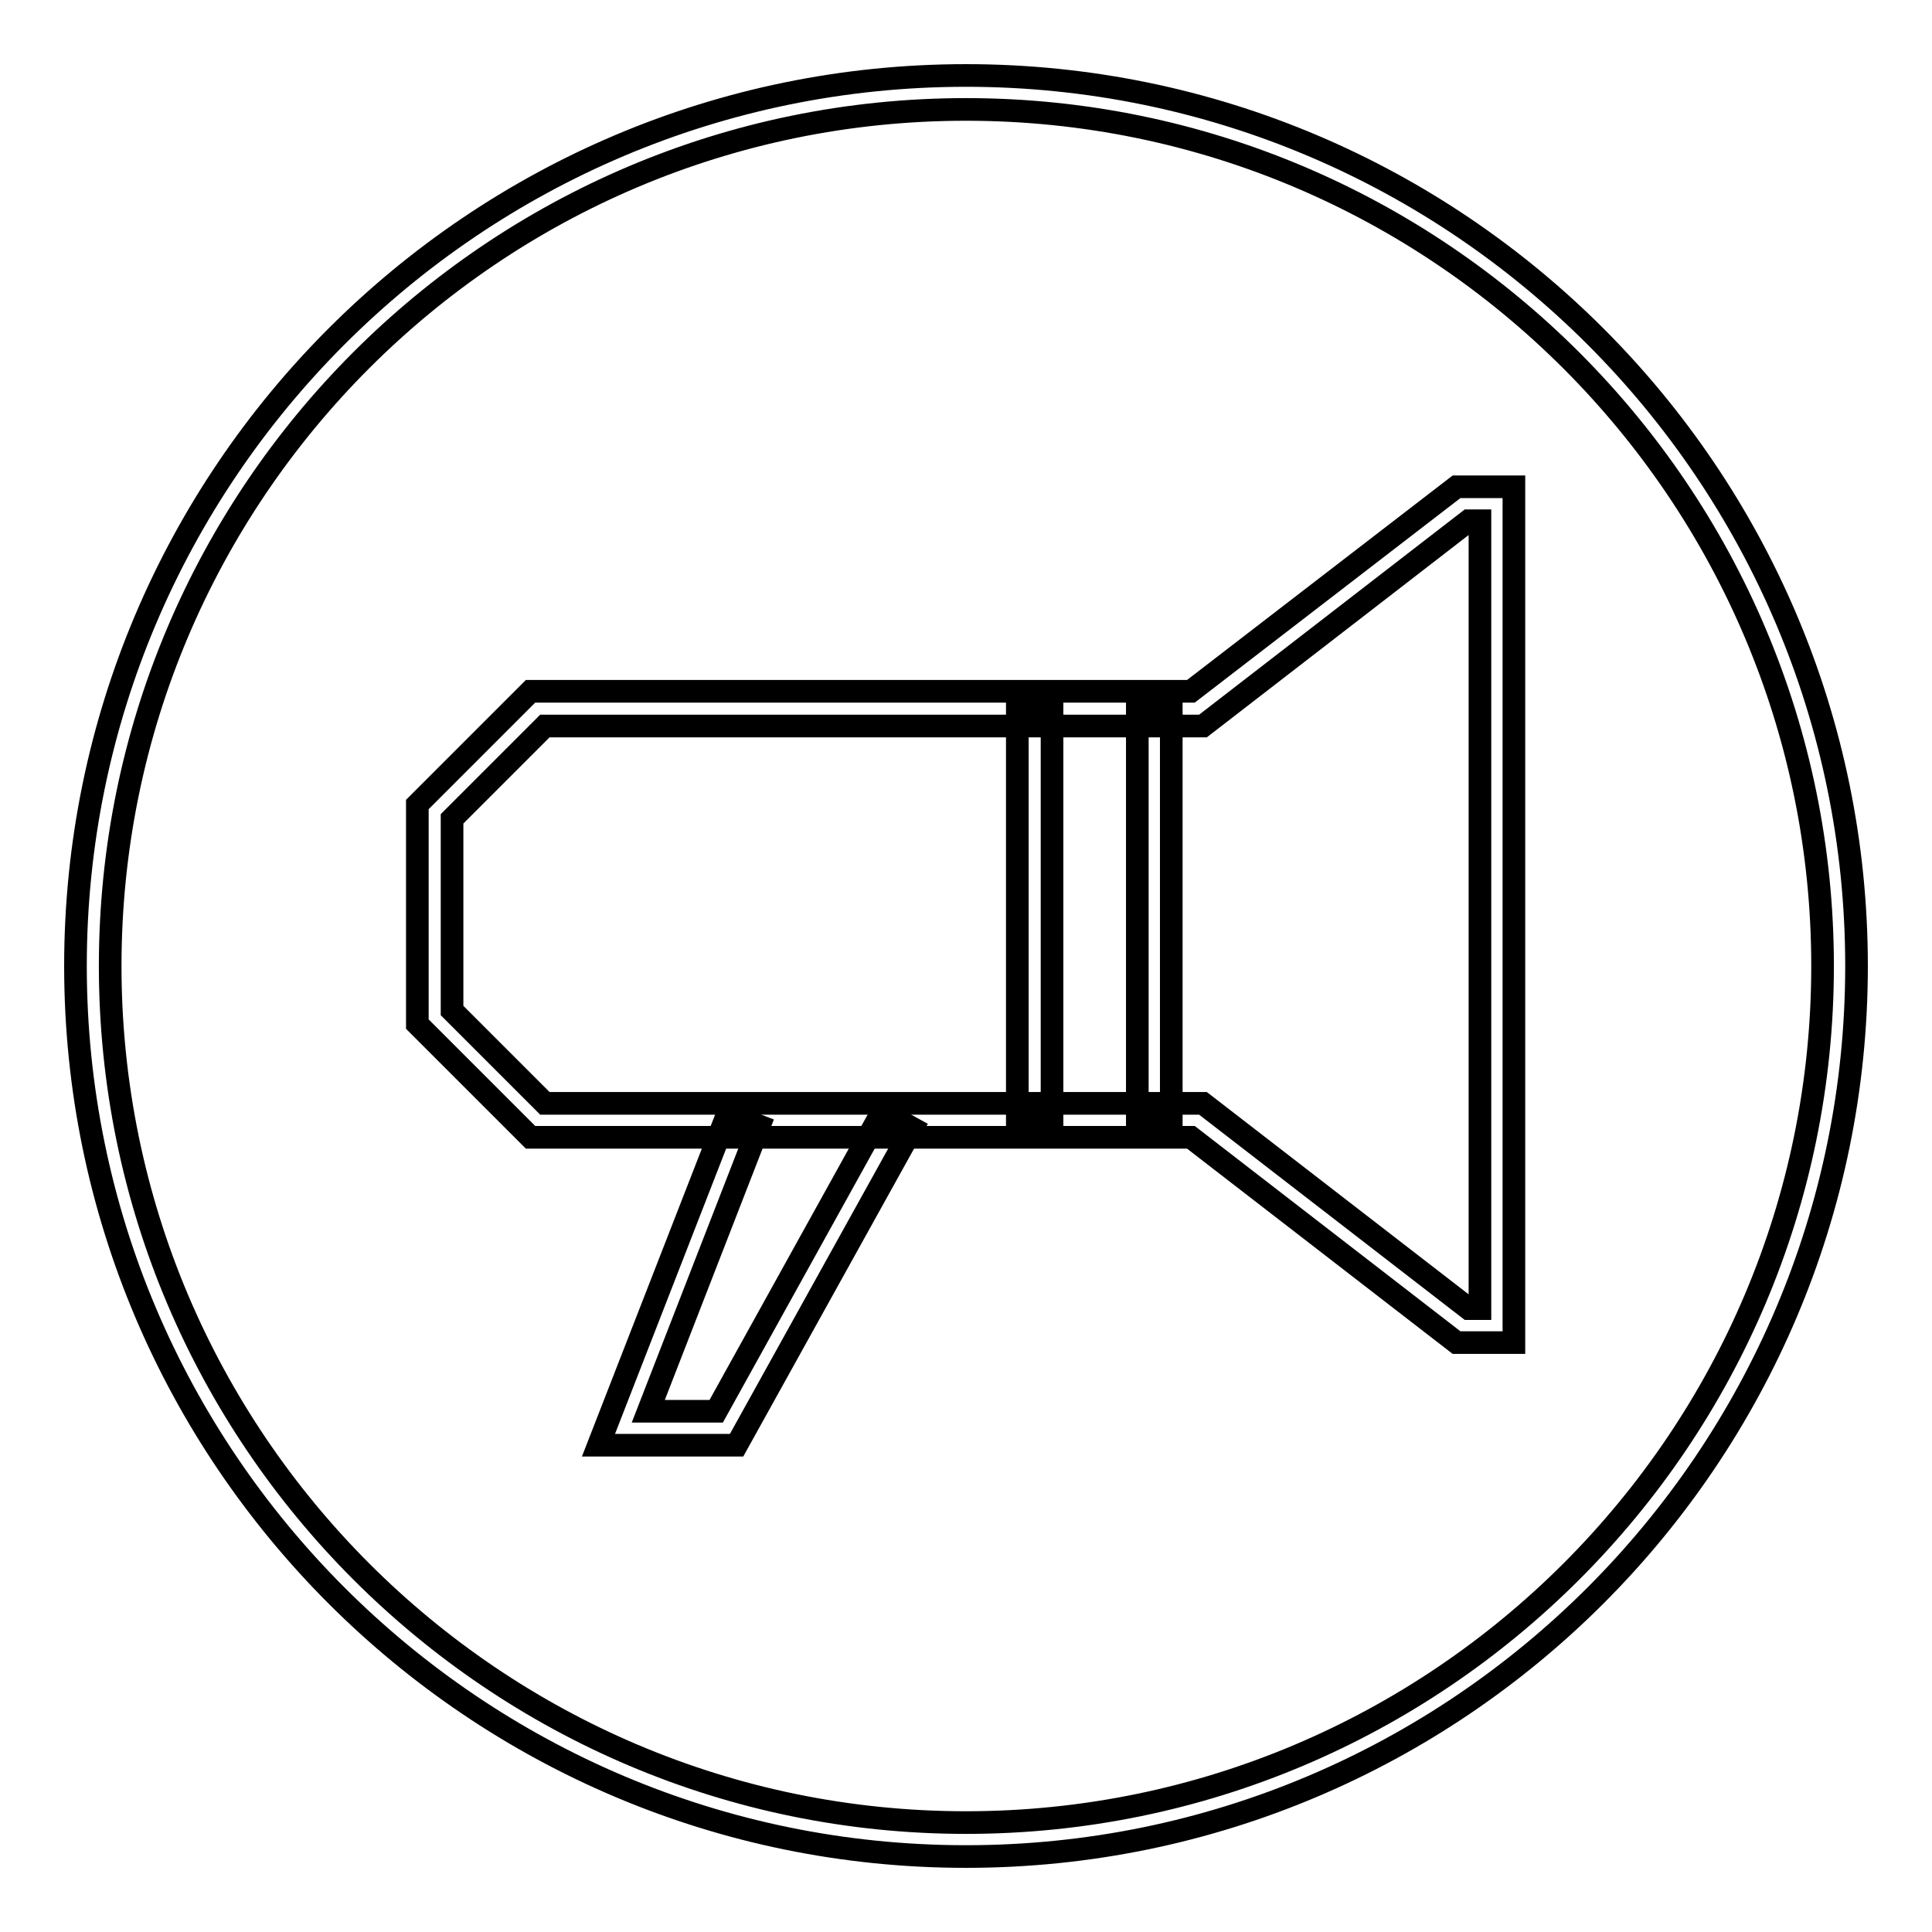
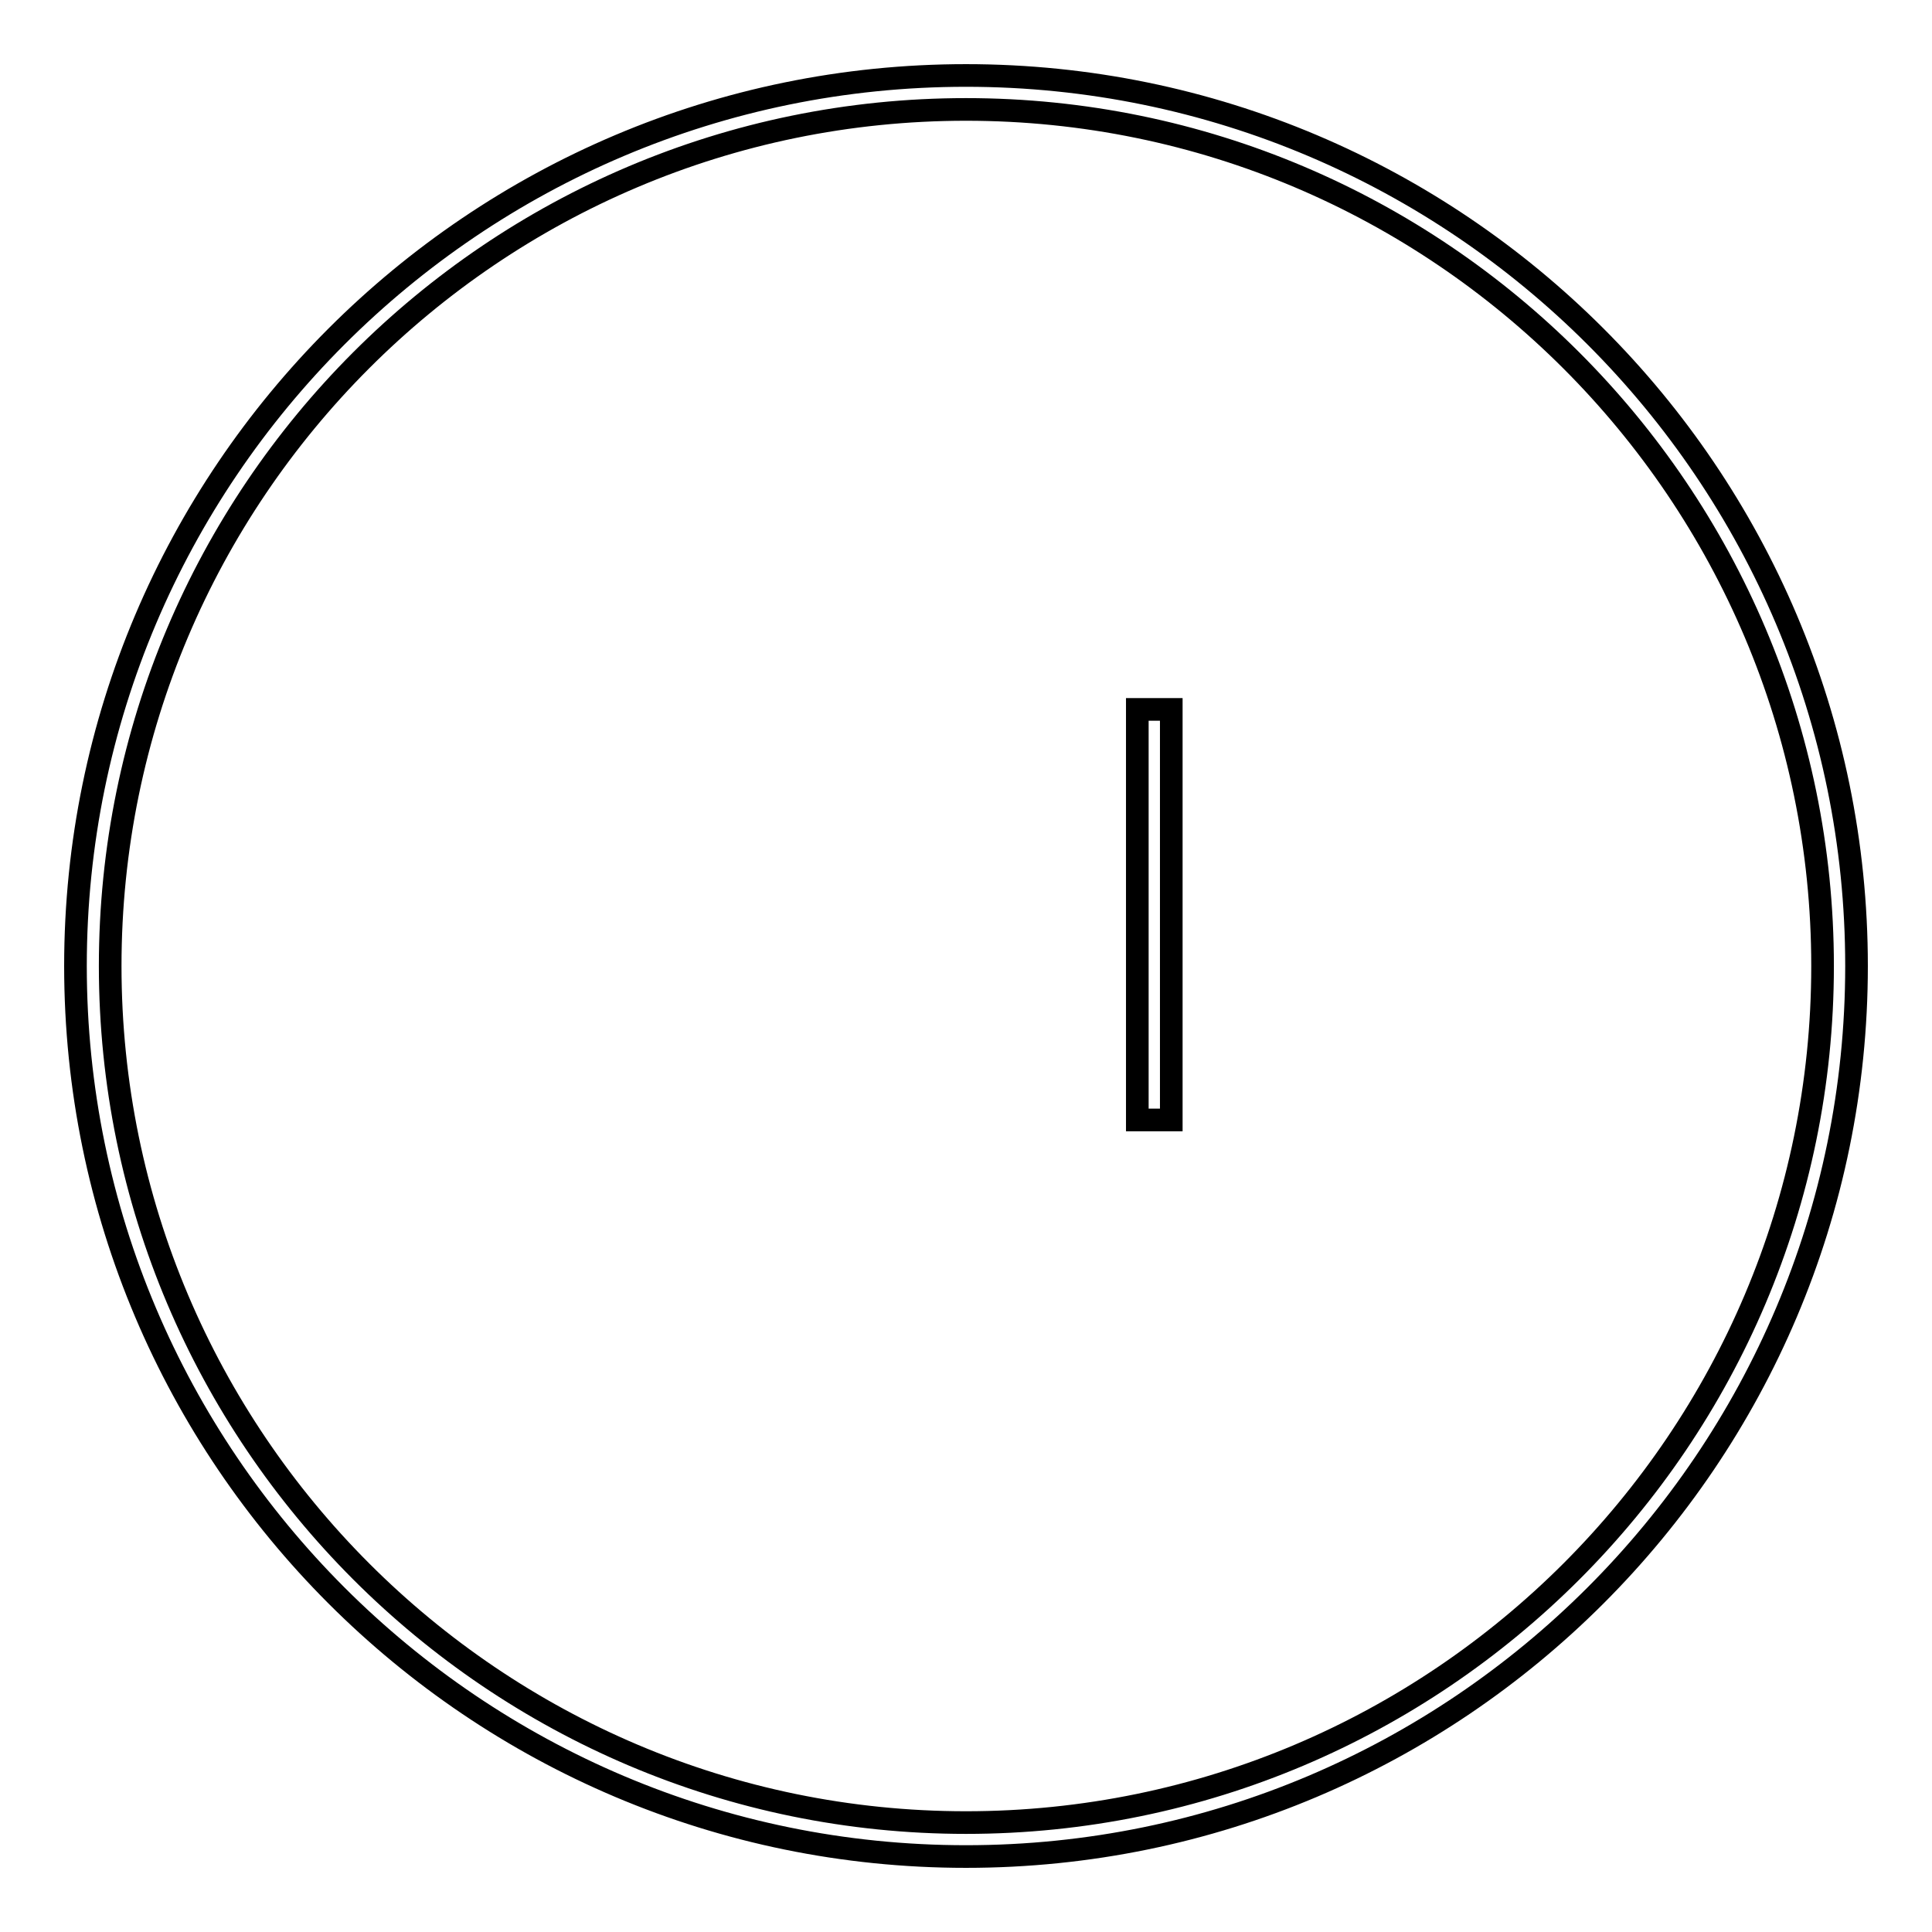
<svg xmlns="http://www.w3.org/2000/svg" version="1.1" x="0px" y="0px" viewBox="0 0 256 256" enable-background="new 0 0 256 256" xml:space="preserve">
  <g>
    <g>
      <path stroke-width="3" fill-opacity="0" stroke="#000000" d="M128,246c-65.1,0-118-52.9-118-118C10,62.9,62.9,10,128,10c65.1,0,118,52.9,118,118C246,193.1,193.1,246,128,246z M128,14.5C65.4,14.5,14.6,65.4,14.6,128c0,62.6,50.9,113.5,113.4,113.5c62.6,0,113.5-50.9,113.5-113.5C241.5,65.4,190.6,14.5,128,14.5z" />
-       <path stroke-width="3" fill-opacity="0" stroke="#000000" d="M200.6,177.9H193l-35.2-27.2H70.3l-15-15v-29.1l15-15h87.5L193,64.5h7.6V177.9z M194.6,173.4h1.5V69h-1.5l-35.2,27.2H72.2l-12.3,12.3v25.4l12.3,12.3h87.2L194.6,173.4z" />
-       <path stroke-width="3" fill-opacity="0" stroke="#000000" d="M97.6,191.5H79.3l17.1-43.9l4.2,1.6L85.9,187h9l22-39.7l4,2.2L97.6,191.5z" />
      <path stroke-width="3" fill-opacity="0" stroke="#000000" d="M150.7,94h4.5v54.4h-4.5V94z" />
-       <path stroke-width="3" fill-opacity="0" stroke="#000000" d="M134.8,94h4.6v54.4h-4.6V94z" />
    </g>
  </g>
</svg>